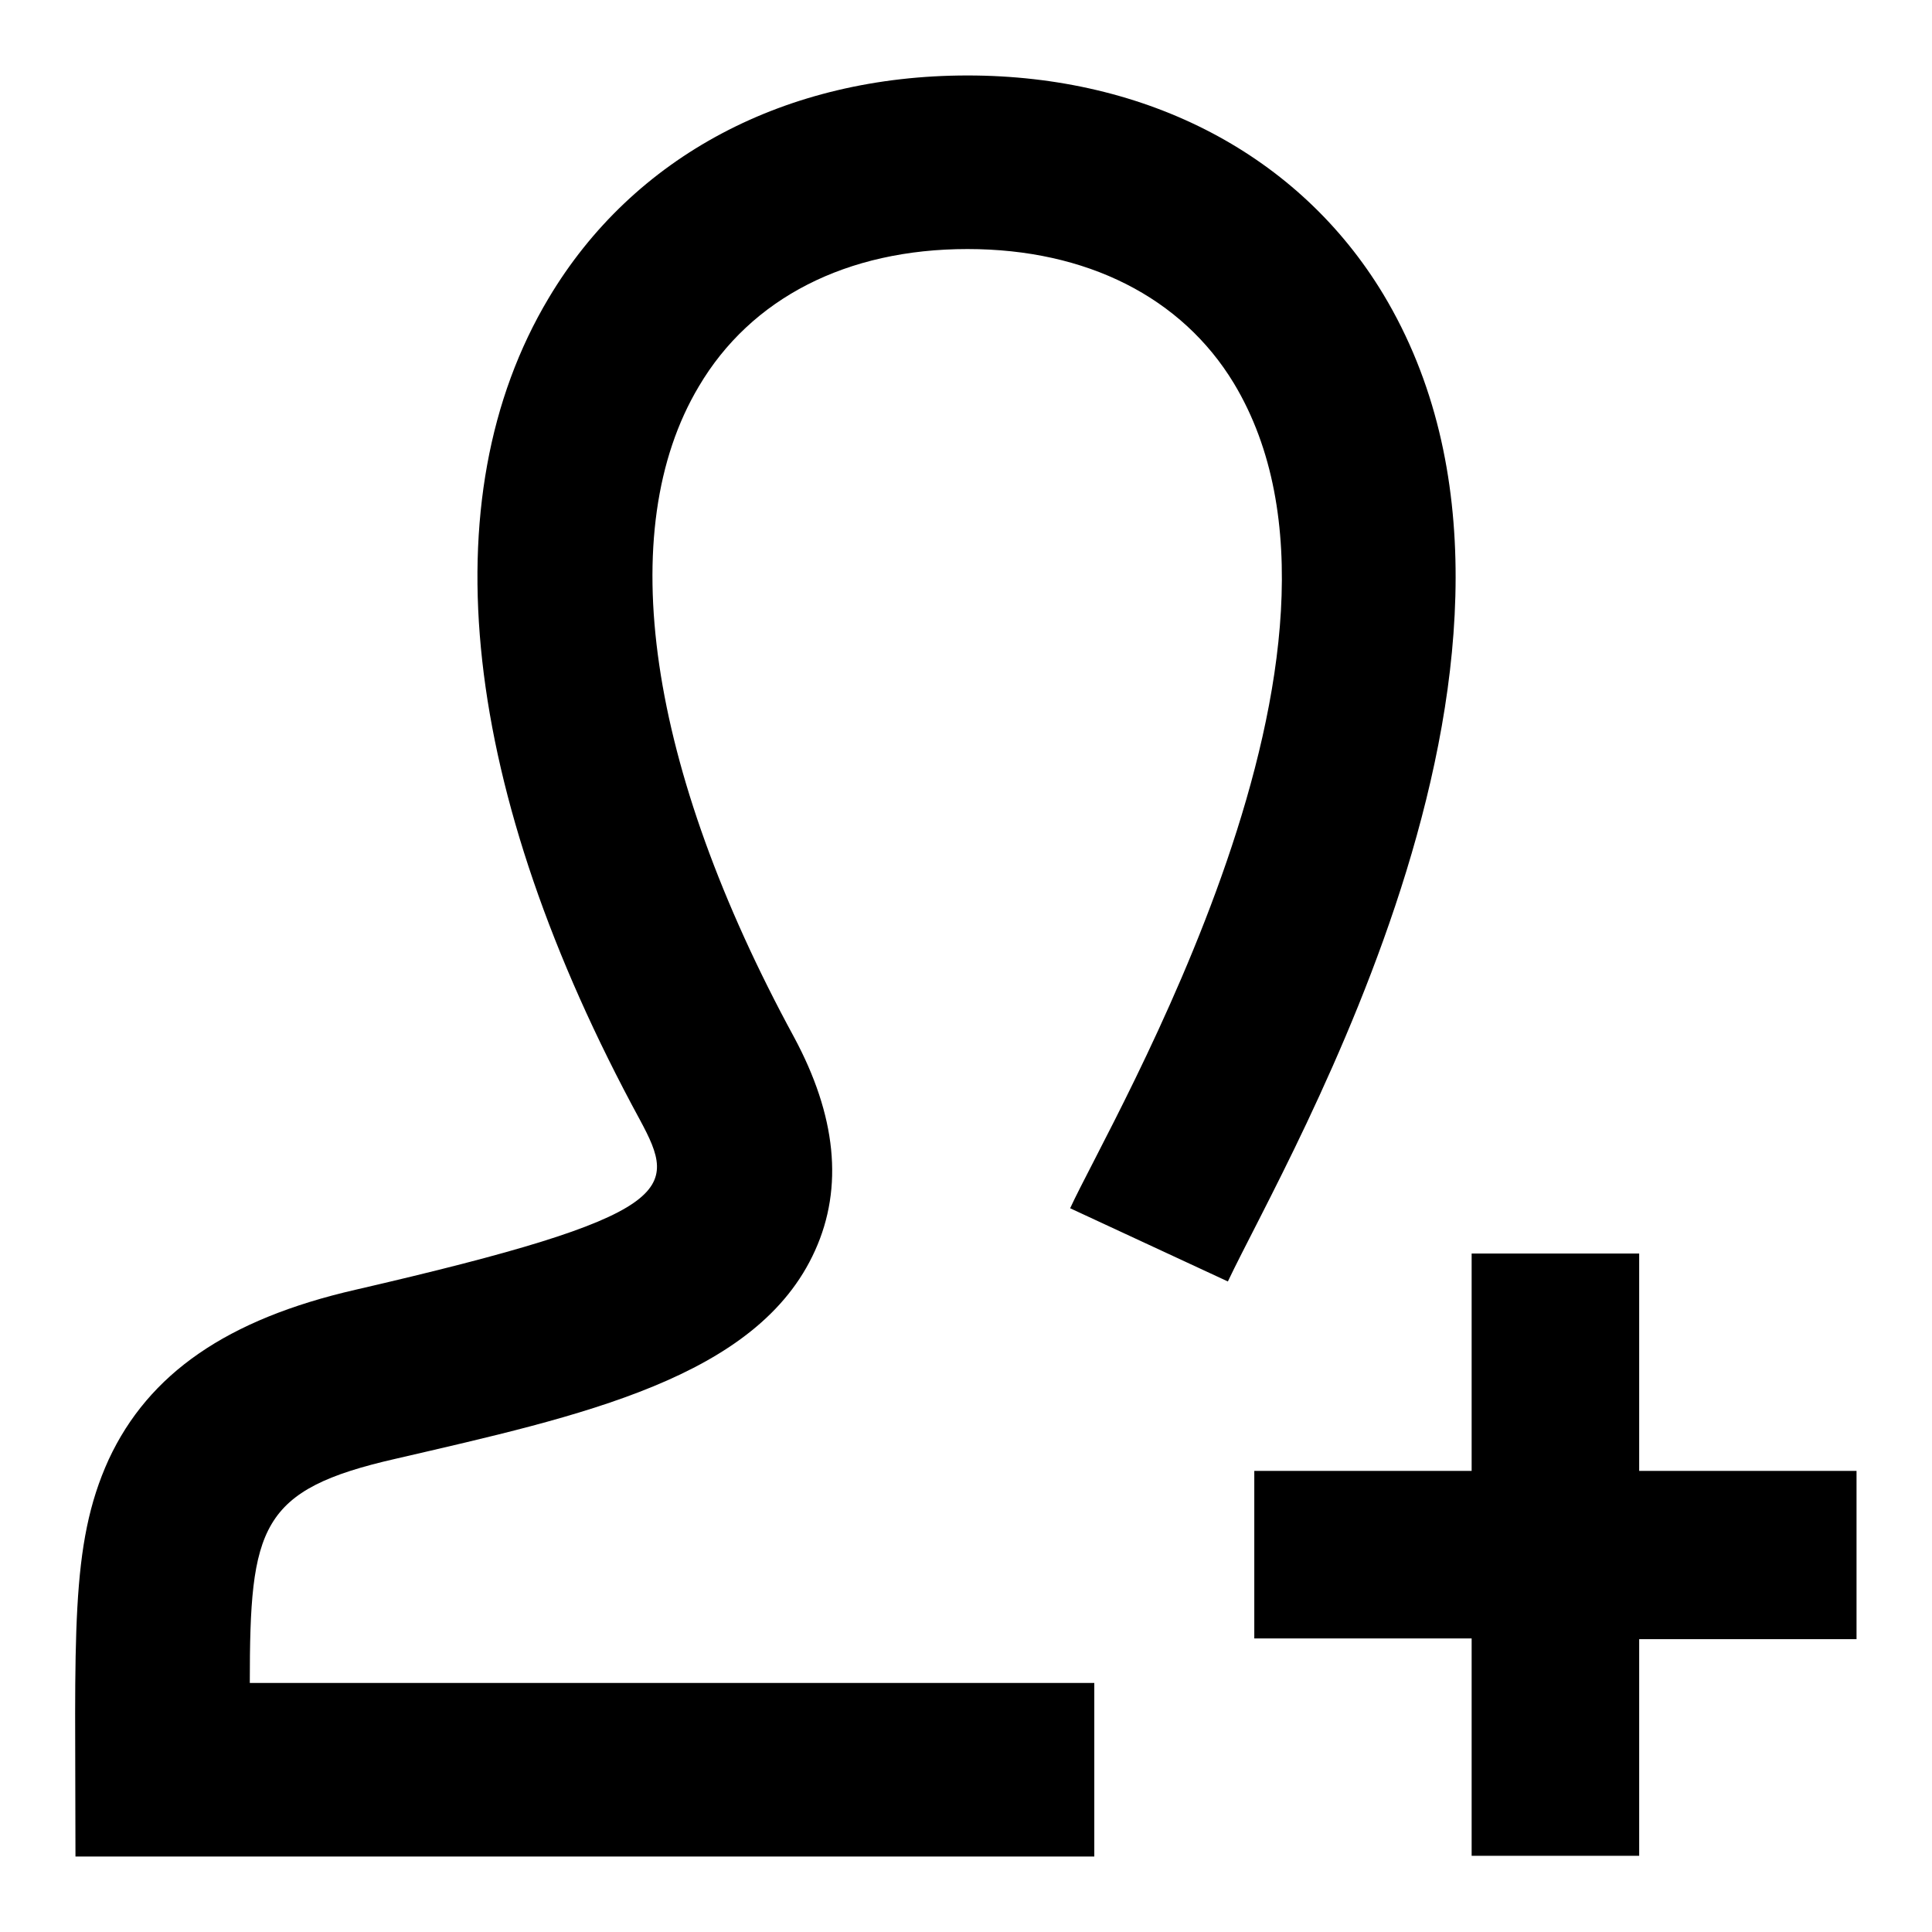
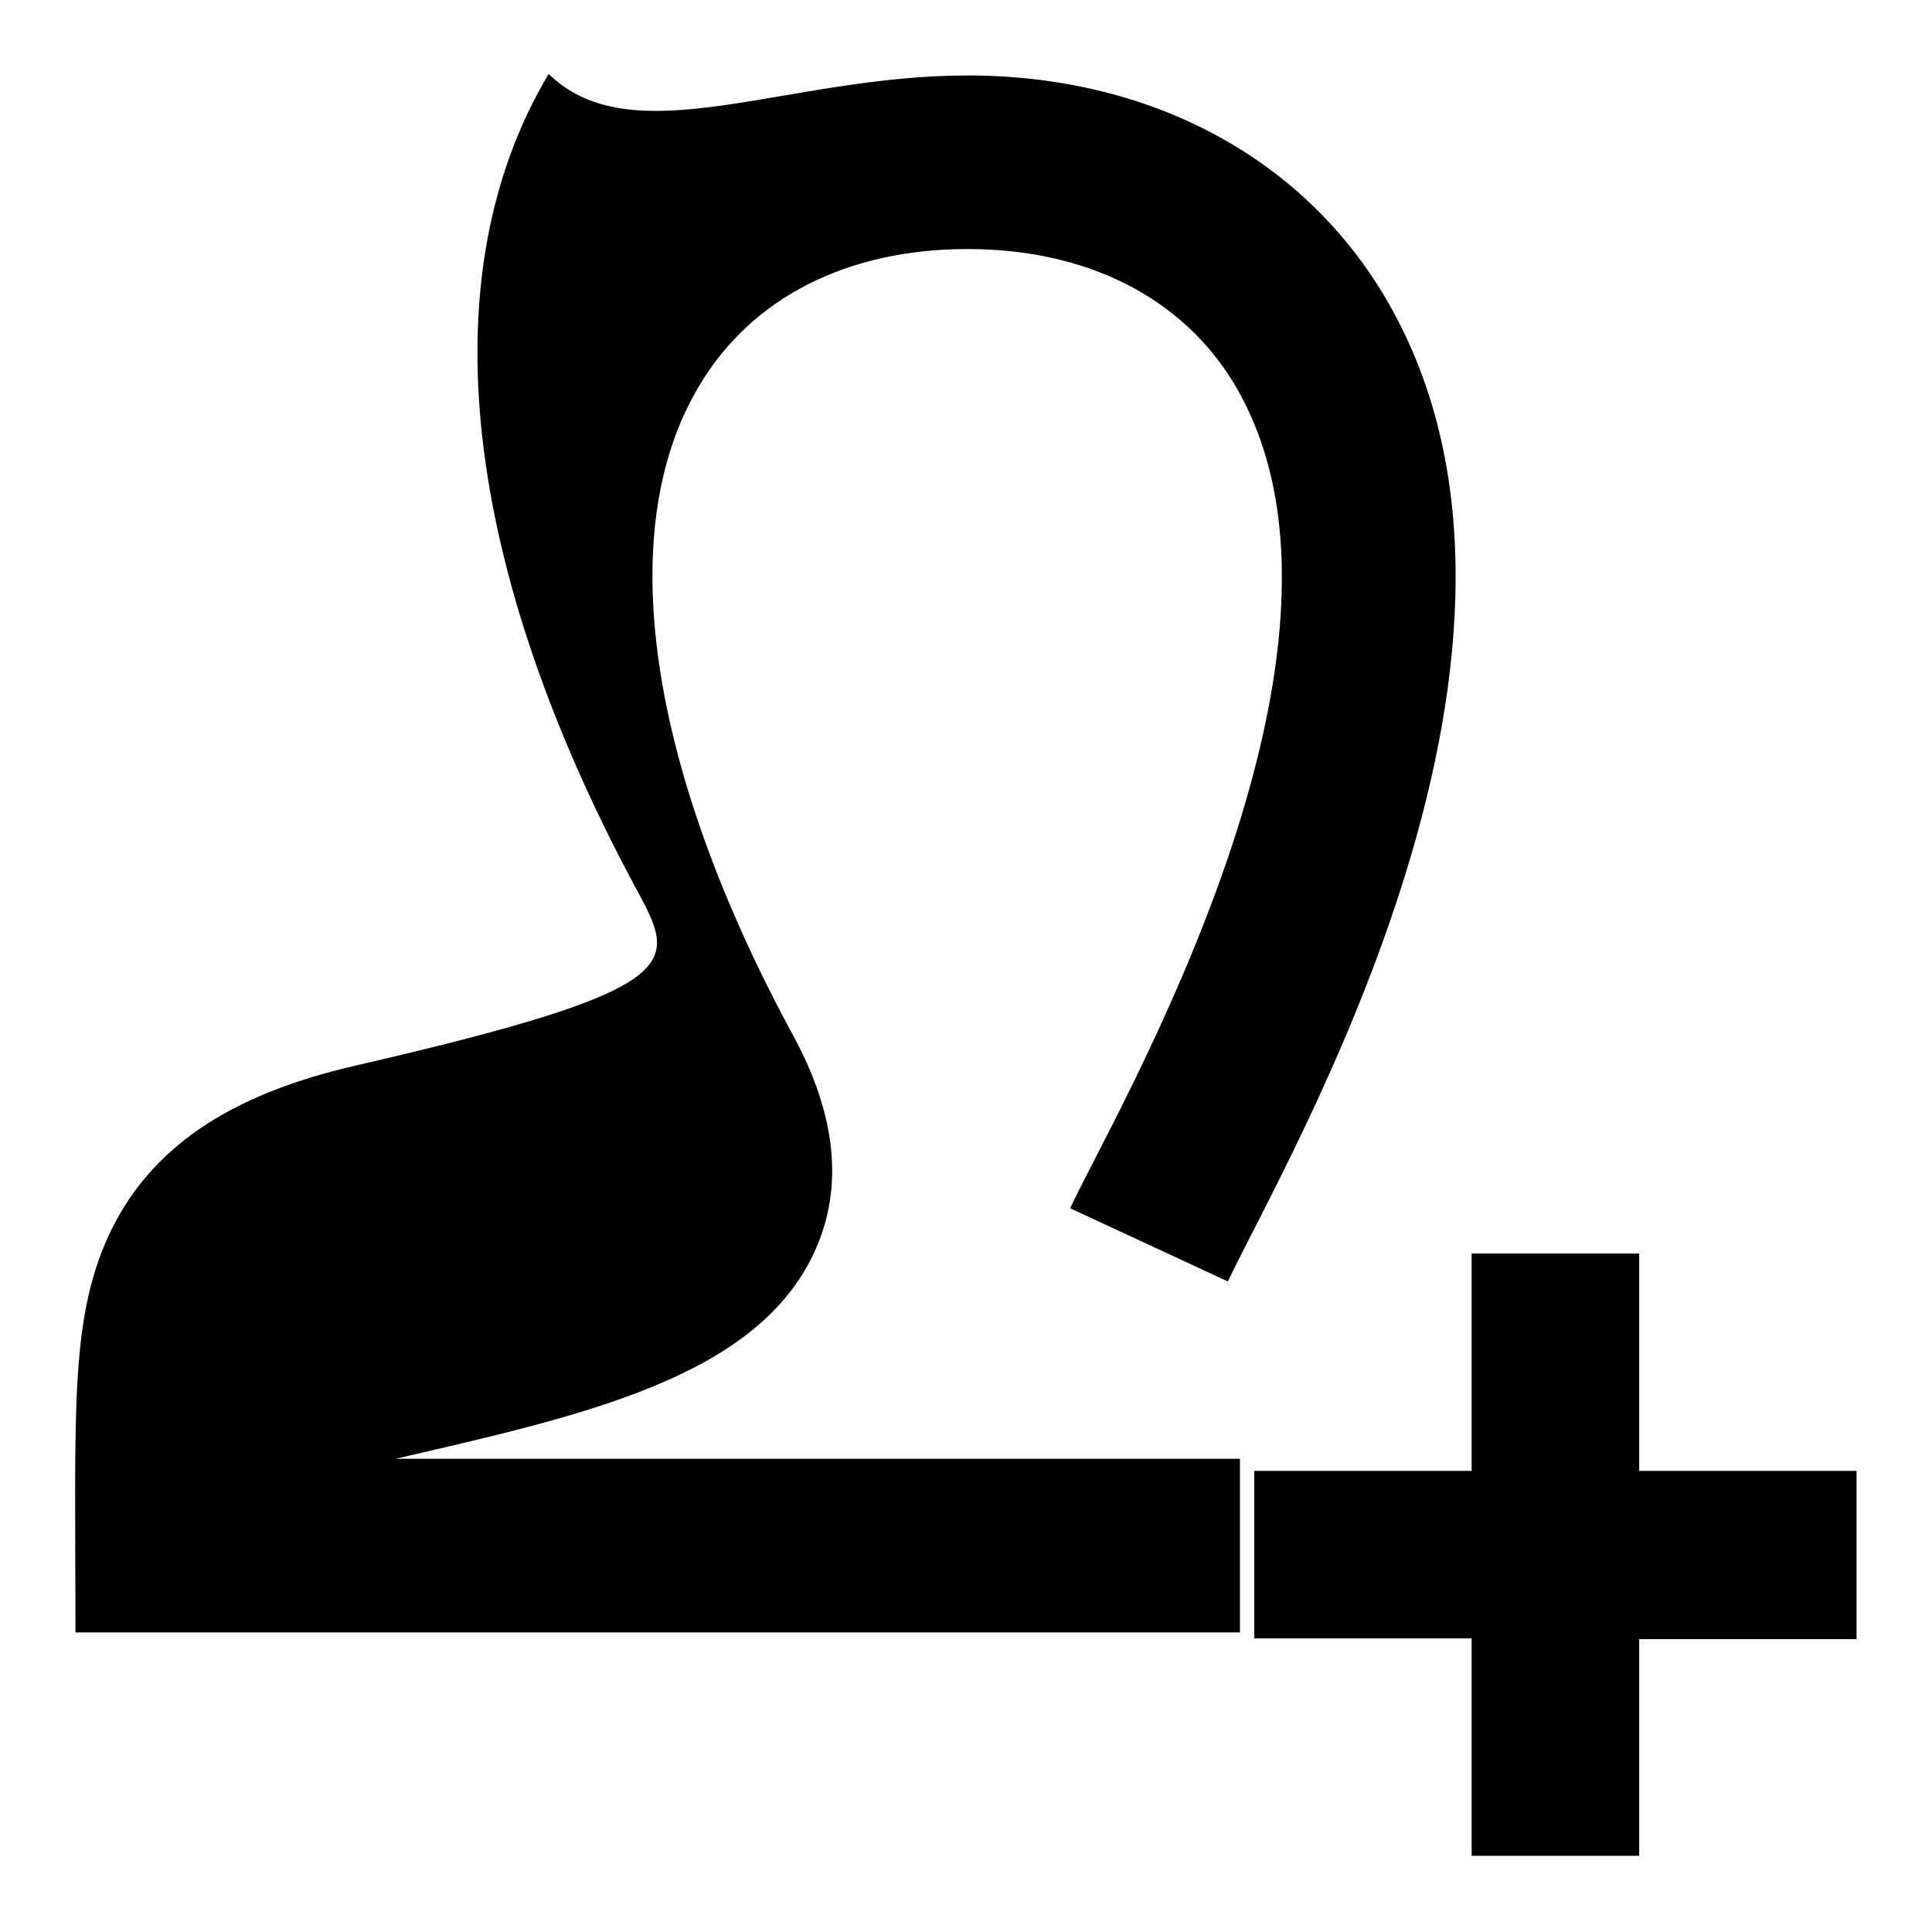
<svg xmlns="http://www.w3.org/2000/svg" version="1.1" x="0px" y="0px" viewBox="0 0 256 256" enable-background="new 0 0 256 256" xml:space="preserve">
  <g>
    <g>
-       <path fill="#000000" d="M246,194.9h-28.8v-28.8H195v28.8h-28.8v22.2H195v28.8h22.2v-28.7H246V194.9L246,194.9z M162.7,169.8l-20.9-9.7c5.4-11.8,42.7-74.4,21.7-109.3C156.6,39.4,144,33,128.2,33c-16,0-28.7,6.5-35.6,18.2c-11.4,19.1-6.8,50.5,12.6,86.2c5.6,10.4,6.6,19.9,2.8,28.3c-7.6,16.9-31,21.9-55.6,27.6c-18,4.1-19.3,9-19.3,29.7h111.9v23H10c0-29.3-0.8-41.2,4.4-52.6c5.3-11.4,15.7-18.6,32.7-22.5c42.9-9.9,42.7-13.2,37.7-22.5c-23.7-43.6-28-82.3-12.1-108.9C83.9,20.7,104.1,10,128.2,10c23.9,0,44,10.6,55.1,29C211,85.1,170.6,153.1,162.7,169.8z" />
+       <path fill="#000000" d="M246,194.9h-28.8v-28.8H195v28.8h-28.8v22.2H195v28.8h22.2v-28.7H246V194.9L246,194.9z M162.7,169.8l-20.9-9.7c5.4-11.8,42.7-74.4,21.7-109.3C156.6,39.4,144,33,128.2,33c-16,0-28.7,6.5-35.6,18.2c-11.4,19.1-6.8,50.5,12.6,86.2c5.6,10.4,6.6,19.9,2.8,28.3c-7.6,16.9-31,21.9-55.6,27.6h111.9v23H10c0-29.3-0.8-41.2,4.4-52.6c5.3-11.4,15.7-18.6,32.7-22.5c42.9-9.9,42.7-13.2,37.7-22.5c-23.7-43.6-28-82.3-12.1-108.9C83.9,20.7,104.1,10,128.2,10c23.9,0,44,10.6,55.1,29C211,85.1,170.6,153.1,162.7,169.8z" />
    </g>
  </g>
</svg>